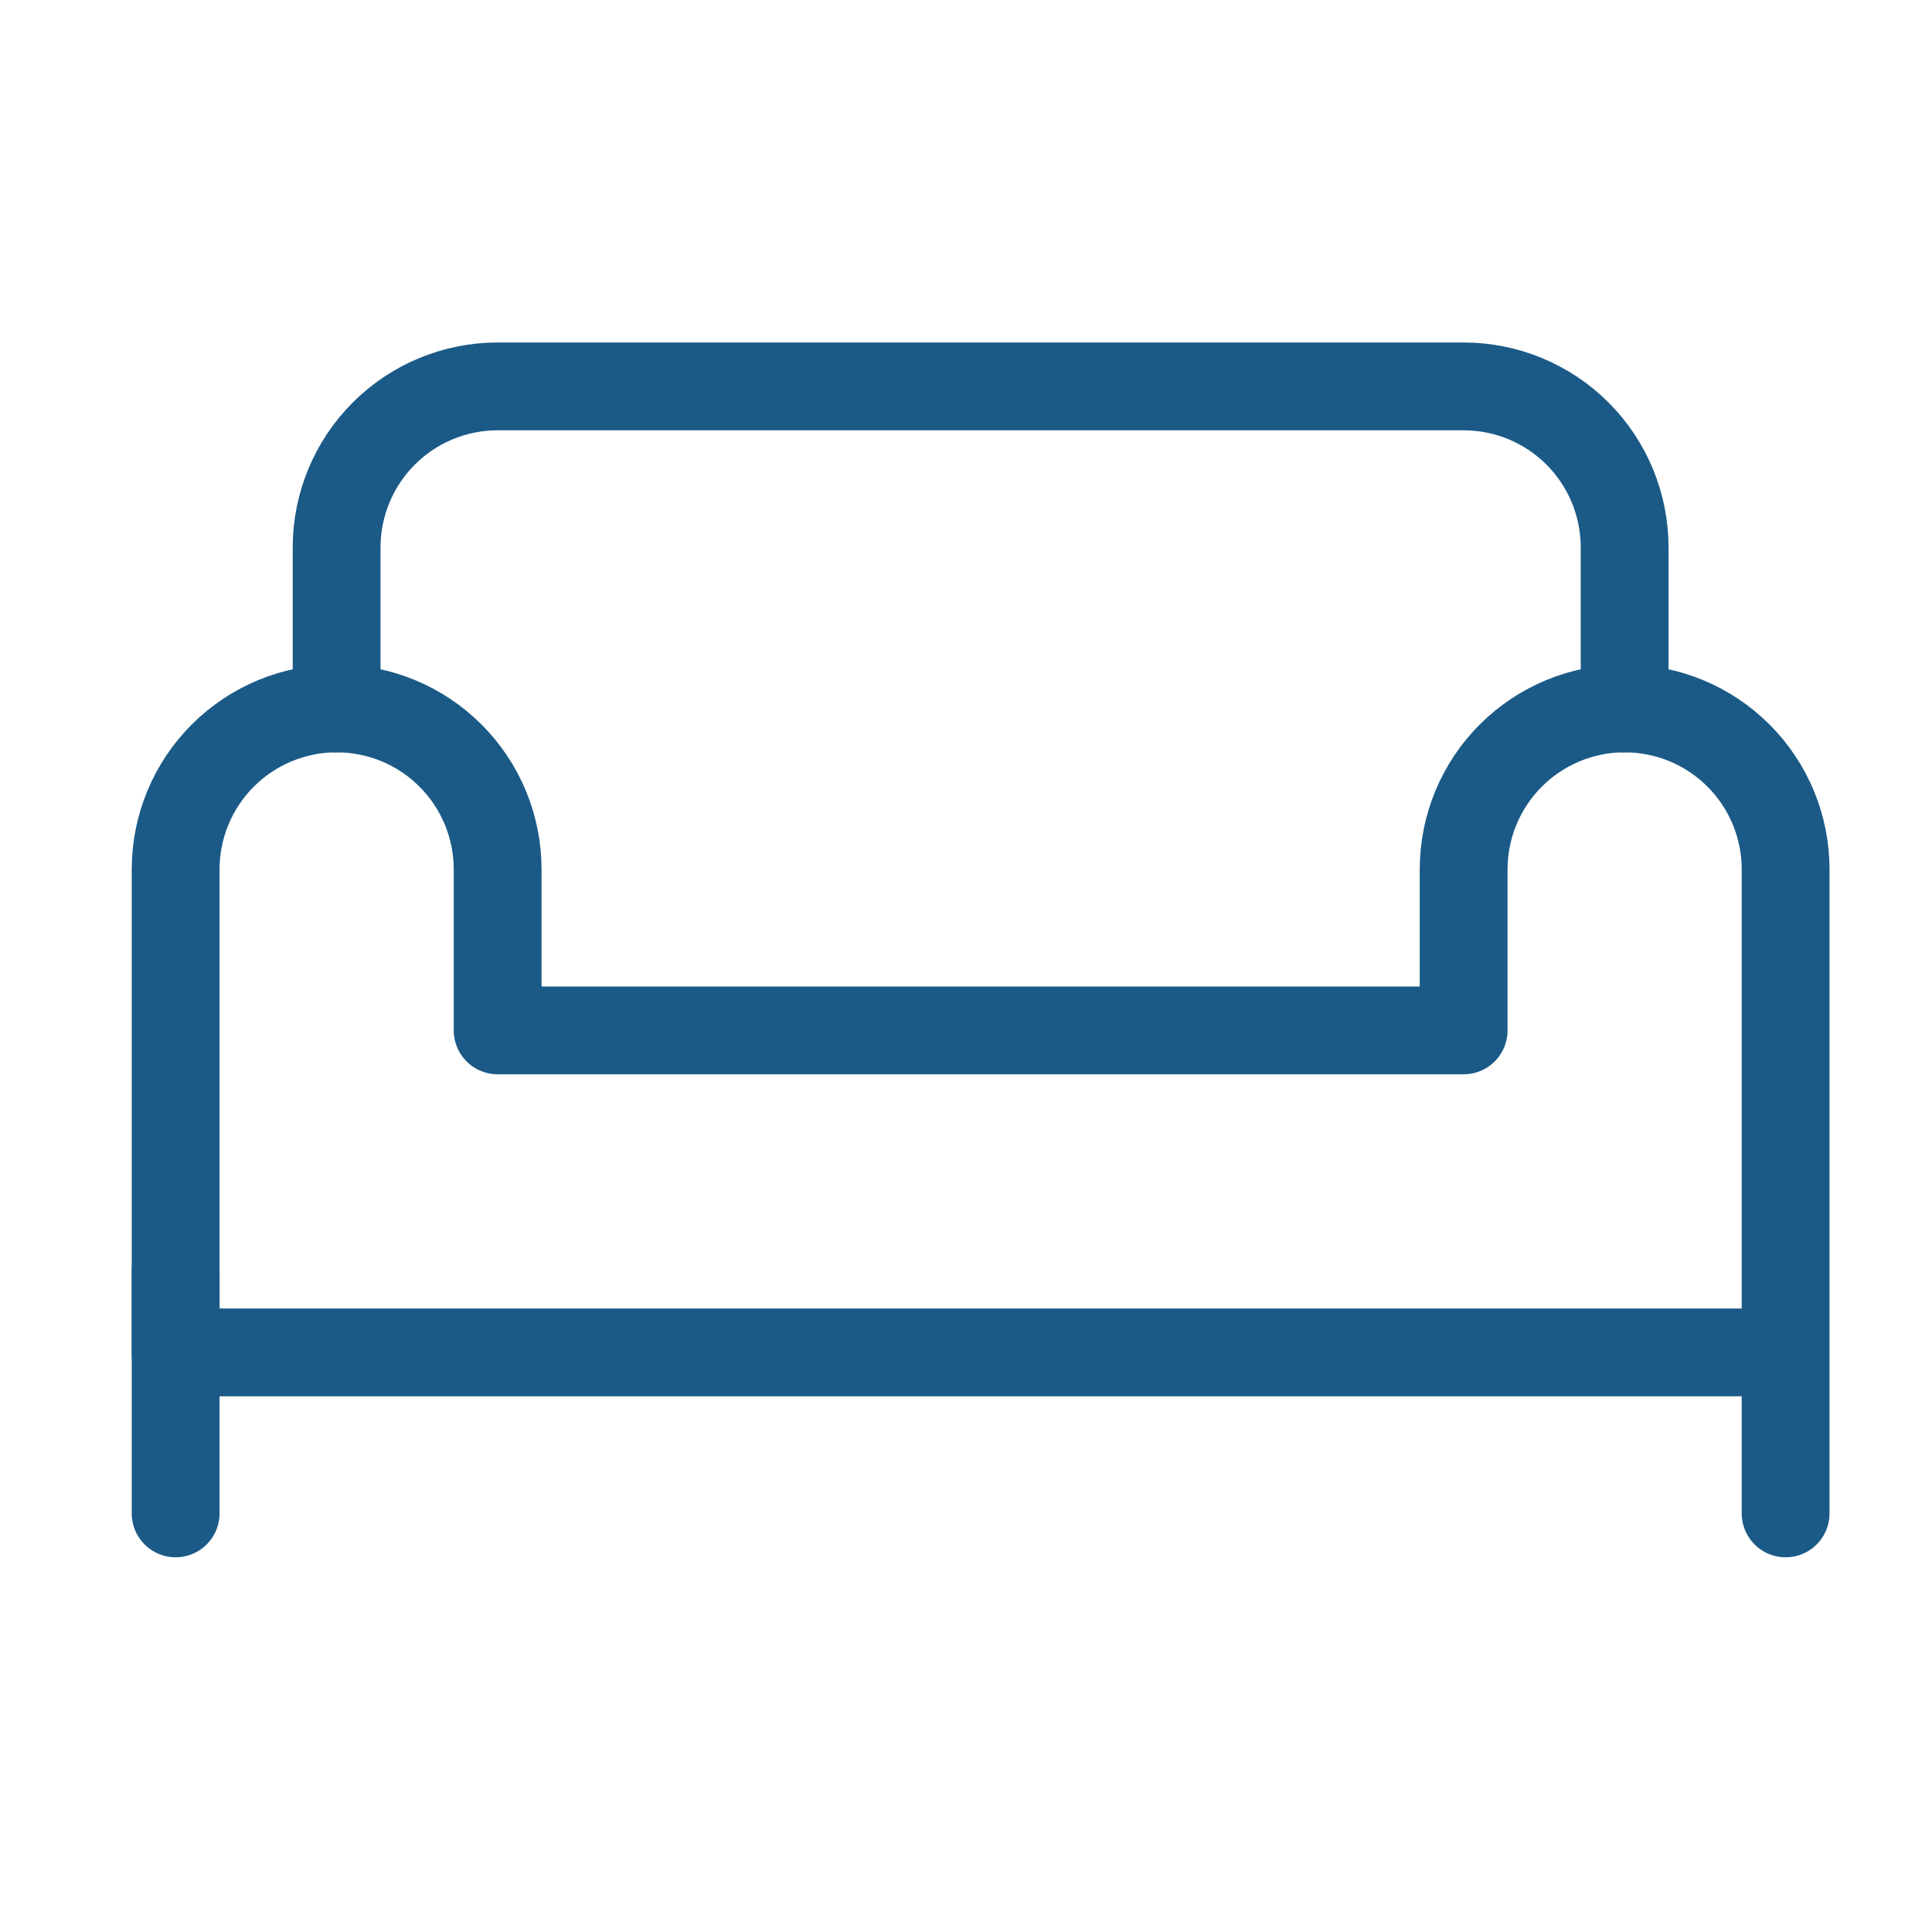
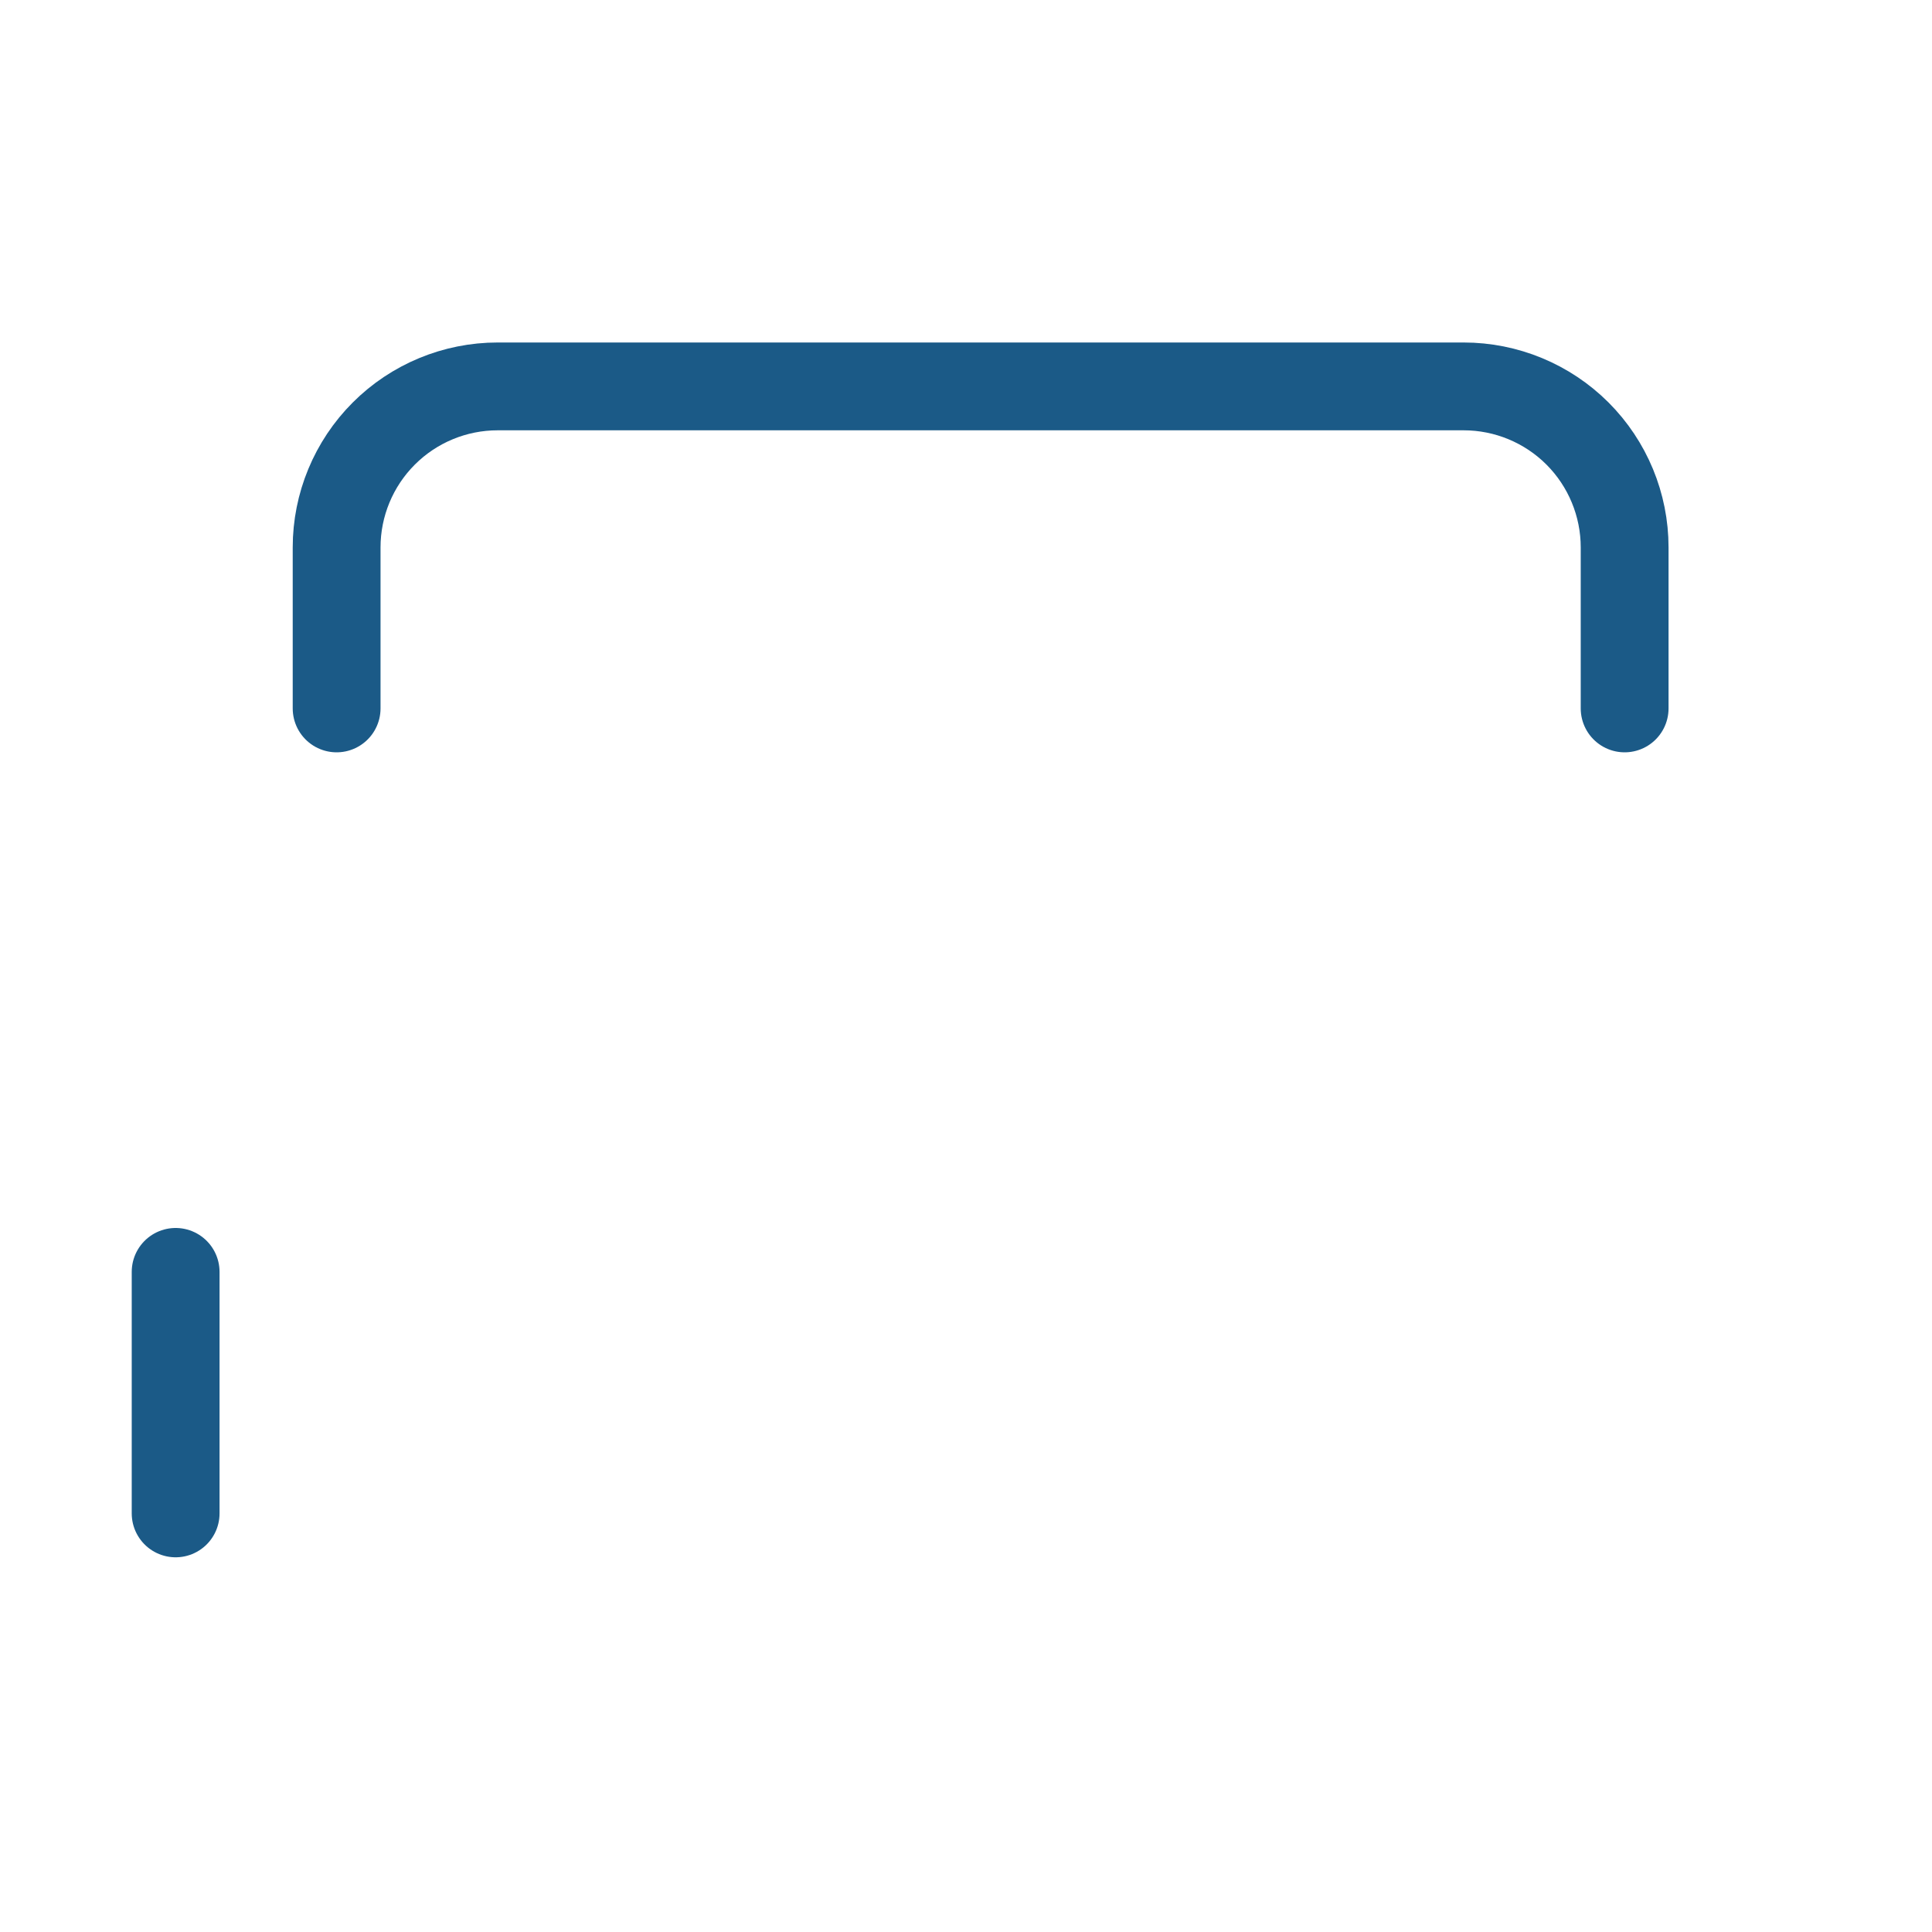
<svg xmlns="http://www.w3.org/2000/svg" width="55" height="55" viewBox="0 0 55 55" fill="none">
  <path d="M5 36.208V43.083M9.583 20.167V15.583C9.583 14.368 10.066 13.202 10.926 12.342C11.785 11.483 12.951 11 14.167 11H41.667C42.882 11 44.048 11.483 44.908 12.342C45.767 13.202 46.25 14.368 46.25 15.583V20.167" stroke="#1B5A87" stroke-width="2.5" stroke-linecap="round" stroke-linejoin="round" />
-   <path d="M50.833 36.208V43.083M46.25 20.167C45.034 20.167 43.869 20.65 43.009 21.509C42.15 22.369 41.667 23.534 41.667 24.75V29.333H14.167V24.75C14.167 23.534 13.684 22.369 12.824 21.509C11.965 20.65 10.799 20.167 9.583 20.167C8.368 20.167 7.202 20.65 6.342 21.509C5.483 22.369 5 23.534 5 24.75V38.5H50.833V24.75C50.833 23.534 50.35 22.369 49.491 21.509C48.631 20.65 47.466 20.167 46.25 20.167Z" stroke="#1B5A87" stroke-width="2.5" stroke-linecap="round" stroke-linejoin="round" />
</svg>